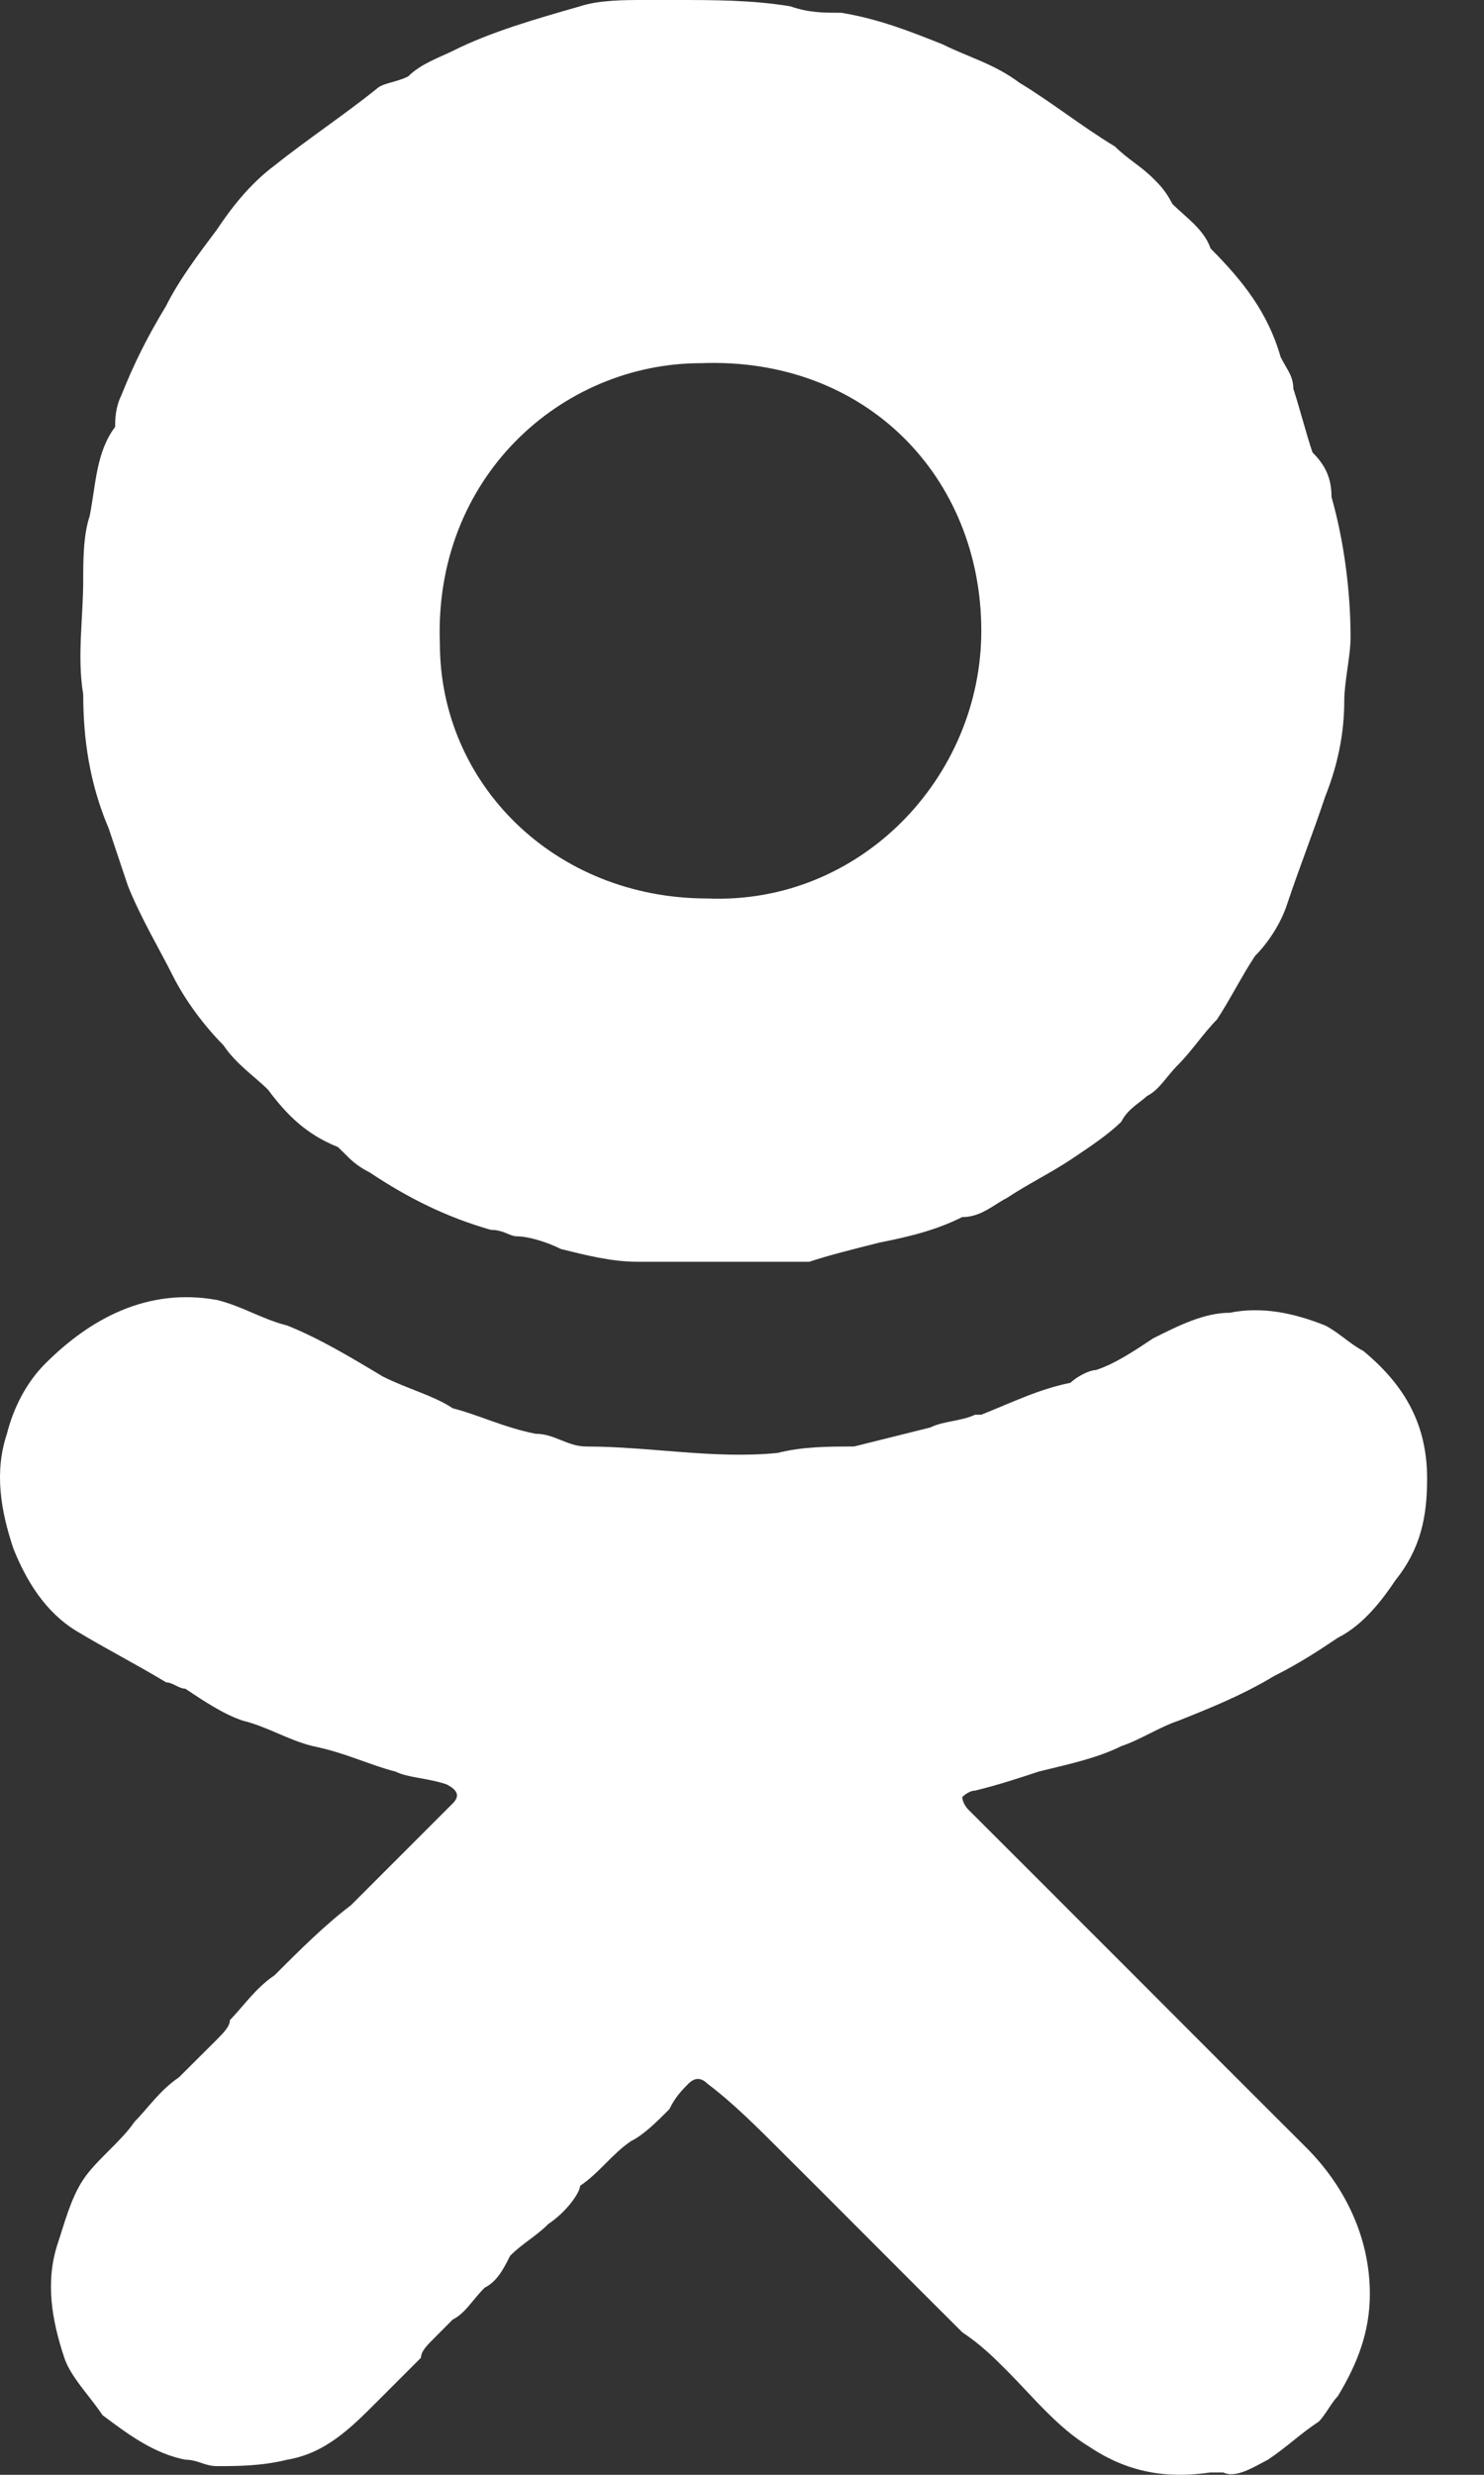
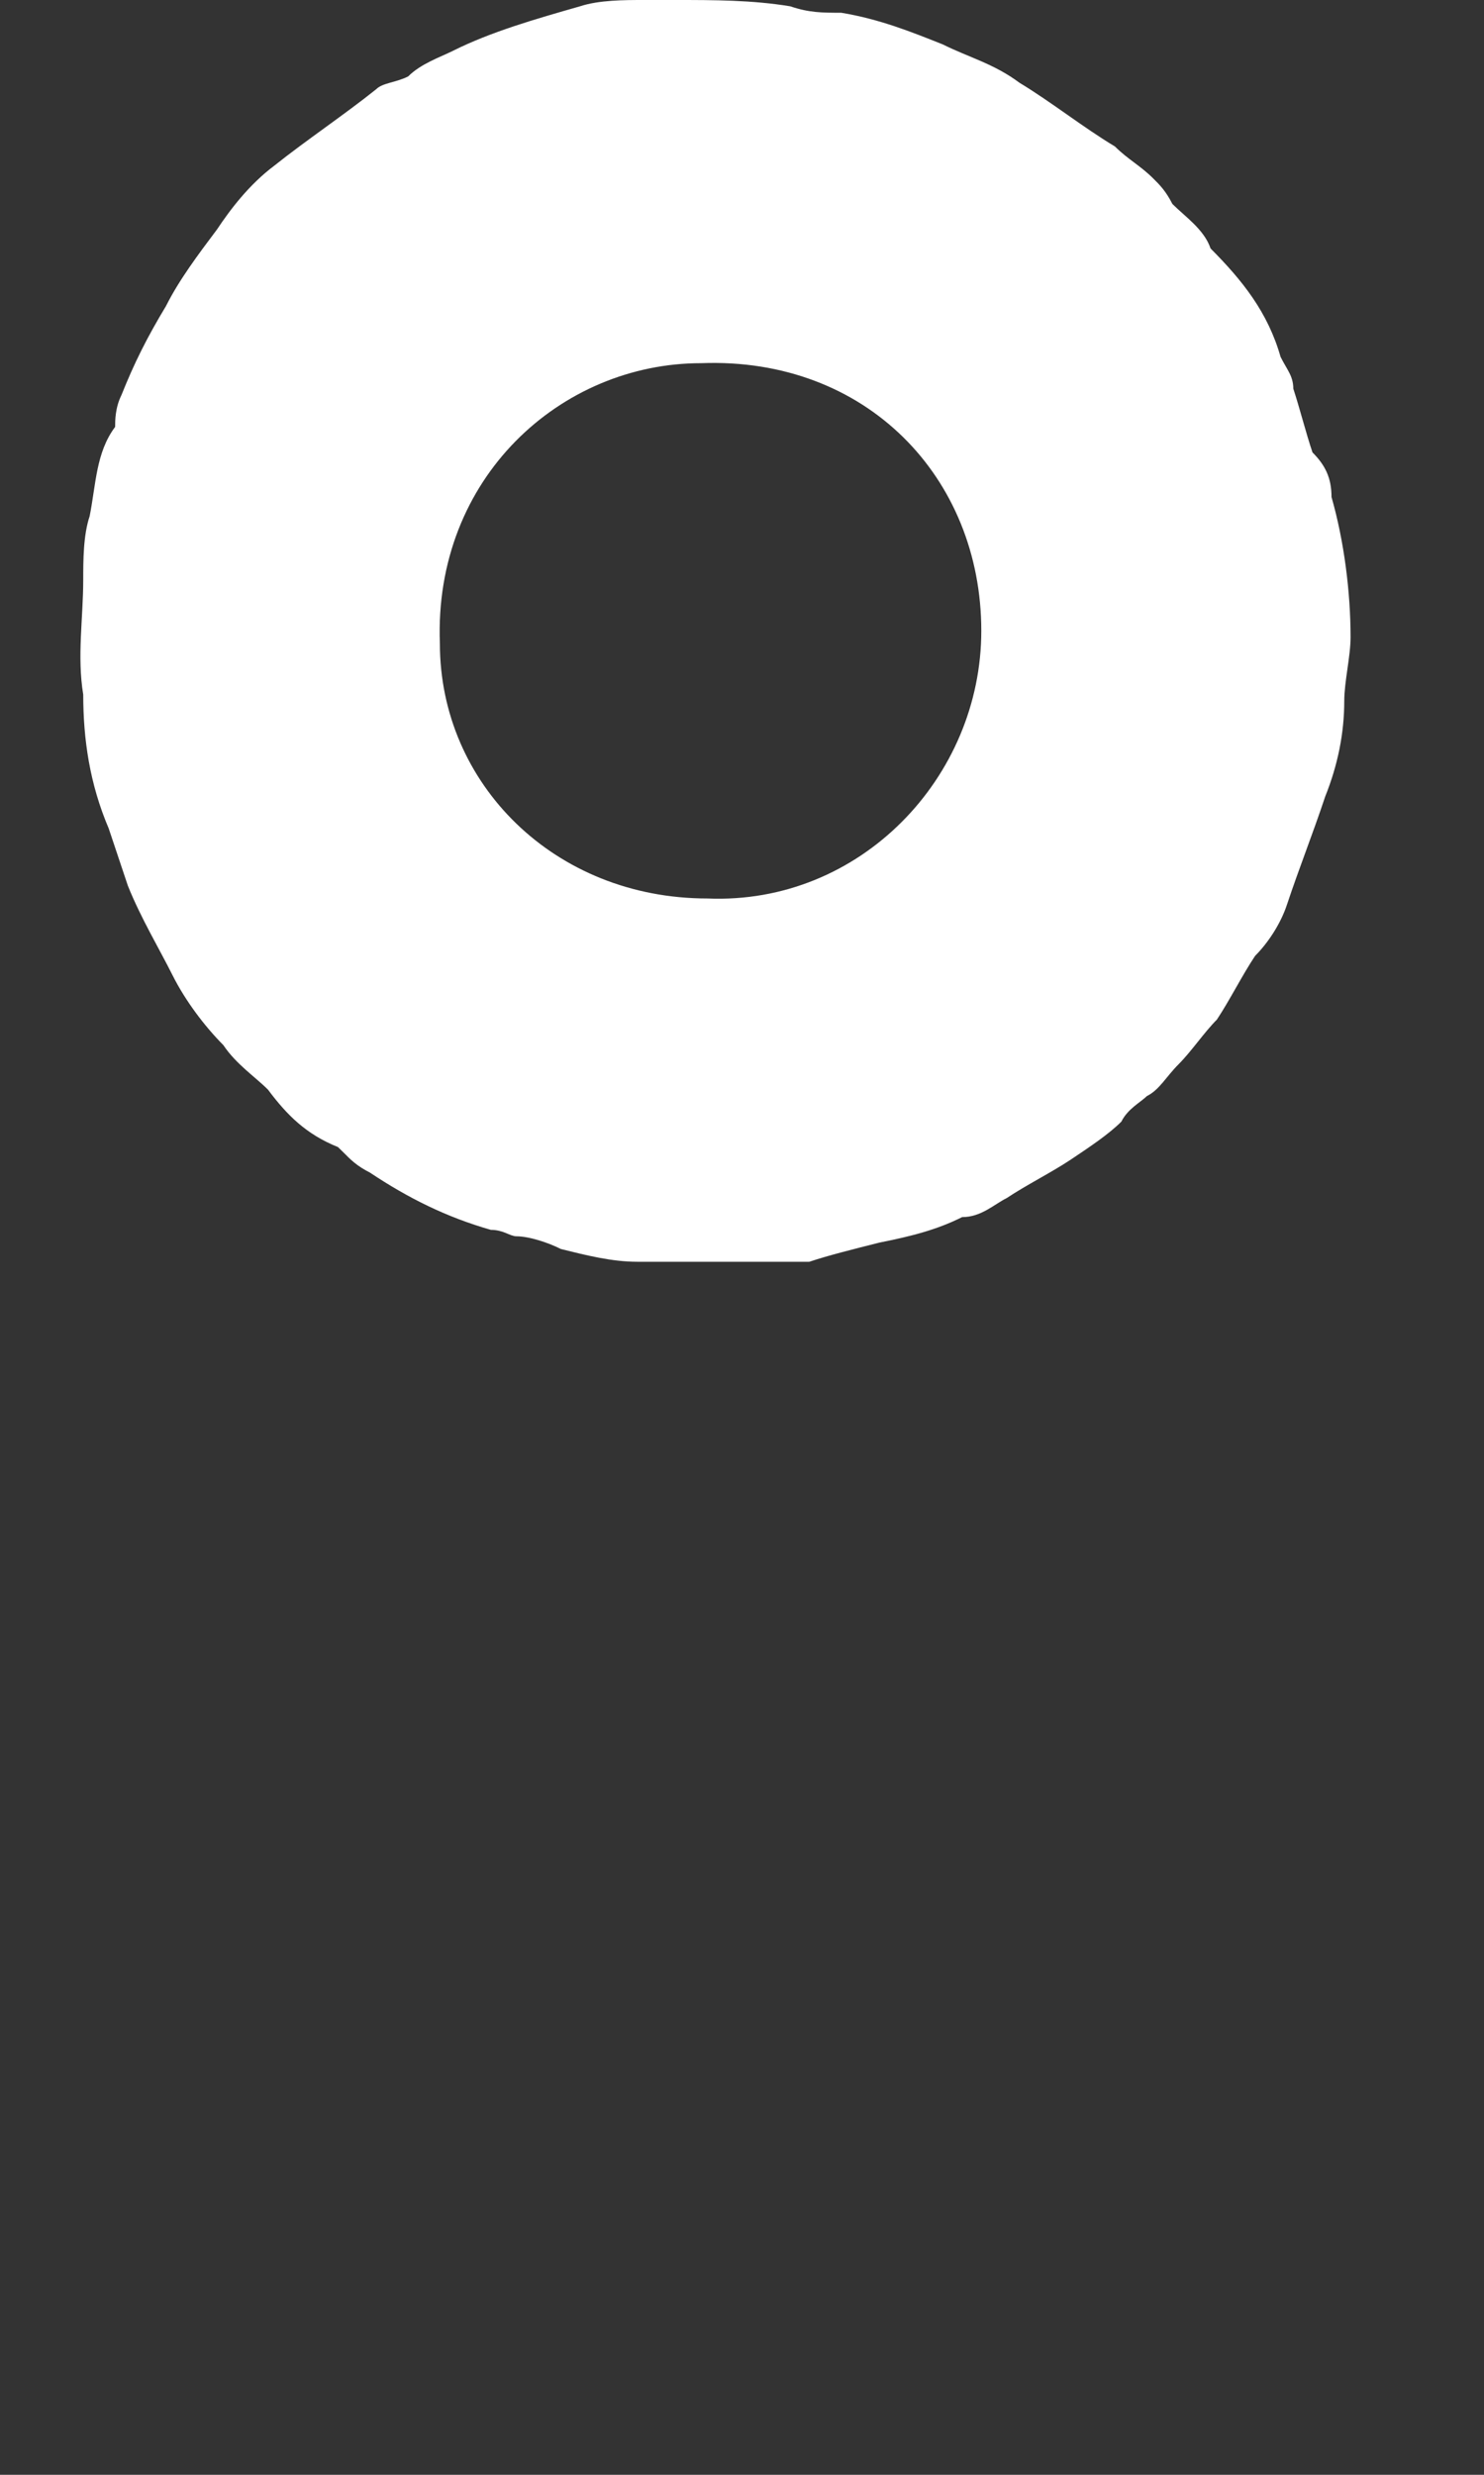
<svg xmlns="http://www.w3.org/2000/svg" width="12" height="20" viewBox="0 0 12 20" fill="none">
  <rect x="0" y="0" width="12" height="20" fill="#333333" stroke="none" />
-   <path d="M11.54 11.948C11.54 12.257 11.489 12.514 11.283 12.772C11.18 12.926 11.025 13.132 10.819 13.235C10.665 13.338 10.51 13.441 10.304 13.544C10.047 13.699 9.789 13.802 9.532 13.905C9.377 13.956 9.223 14.059 9.068 14.111C8.862 14.214 8.605 14.265 8.399 14.317C8.244 14.368 8.09 14.42 7.884 14.471C7.832 14.471 7.781 14.523 7.781 14.523C7.781 14.523 7.781 14.574 7.832 14.626C8.038 14.832 8.244 15.037 8.399 15.192C8.656 15.45 8.862 15.655 9.12 15.913C9.377 16.171 9.635 16.428 9.892 16.686C10.098 16.892 10.356 17.149 10.562 17.355C10.871 17.664 11.077 18.076 11.077 18.539C11.077 18.848 10.974 19.106 10.819 19.363C10.768 19.415 10.716 19.518 10.665 19.569C10.51 19.672 10.407 19.775 10.253 19.878C10.15 19.93 9.995 20.033 9.892 19.981C9.841 19.981 9.841 19.981 9.789 19.981C9.429 20.033 9.12 19.981 8.811 19.775C8.553 19.621 8.347 19.363 8.141 19.157C8.038 19.054 7.935 18.951 7.781 18.848C7.678 18.745 7.523 18.591 7.42 18.488C7.163 18.23 6.905 17.973 6.648 17.715C6.545 17.613 6.442 17.509 6.339 17.407C6.133 17.201 5.927 16.994 5.721 16.84C5.669 16.788 5.618 16.788 5.566 16.84C5.515 16.892 5.463 16.943 5.412 17.046C5.309 17.149 5.206 17.252 5.103 17.303C4.949 17.407 4.846 17.561 4.691 17.664C4.691 17.715 4.588 17.87 4.434 17.973C4.331 18.076 4.228 18.127 4.125 18.23C4.073 18.333 4.022 18.436 3.919 18.488C3.816 18.591 3.764 18.694 3.661 18.745C3.61 18.797 3.558 18.848 3.507 18.9C3.455 18.951 3.404 19.003 3.404 19.054C3.301 19.157 3.146 19.312 3.043 19.415C2.837 19.621 2.631 19.827 2.322 19.878C2.116 19.93 1.91 19.93 1.756 19.93C1.653 19.93 1.601 19.878 1.498 19.878C1.241 19.827 1.035 19.672 0.829 19.518C0.726 19.363 0.571 19.209 0.52 19.054C0.417 18.745 0.365 18.436 0.468 18.127C0.52 17.973 0.571 17.767 0.674 17.613C0.777 17.458 0.983 17.303 1.086 17.149C1.189 17.046 1.292 16.892 1.447 16.788C1.55 16.686 1.653 16.582 1.756 16.48C1.807 16.428 1.859 16.377 1.859 16.325C1.962 16.222 2.065 16.067 2.219 15.964C2.425 15.758 2.631 15.553 2.837 15.398C2.992 15.243 3.198 15.037 3.352 14.883C3.455 14.78 3.558 14.677 3.661 14.574C3.713 14.523 3.713 14.471 3.61 14.42C3.455 14.368 3.301 14.368 3.198 14.317C2.992 14.265 2.786 14.162 2.528 14.111C2.322 14.059 2.168 13.956 1.962 13.905C1.807 13.853 1.653 13.75 1.498 13.647C1.447 13.647 1.395 13.596 1.344 13.596C1.086 13.441 0.88 13.338 0.623 13.184C0.365 13.029 0.211 12.772 0.108 12.514C0.005 12.205 -0.047 11.896 0.056 11.587C0.108 11.381 0.211 11.175 0.365 11.021C0.726 10.66 1.189 10.403 1.756 10.506C1.962 10.557 2.116 10.66 2.322 10.712C2.58 10.815 2.837 10.969 3.095 11.124C3.301 11.227 3.507 11.278 3.661 11.381C3.867 11.433 4.073 11.536 4.331 11.587C4.485 11.587 4.588 11.69 4.742 11.69C5.257 11.69 5.772 11.793 6.287 11.742C6.493 11.69 6.699 11.69 6.905 11.69C7.111 11.639 7.317 11.587 7.523 11.536C7.626 11.484 7.781 11.484 7.884 11.433C7.884 11.433 7.884 11.433 7.935 11.433C8.193 11.33 8.399 11.227 8.656 11.175C8.708 11.124 8.811 11.072 8.862 11.072C9.017 11.021 9.171 10.918 9.326 10.815C9.532 10.712 9.738 10.609 9.944 10.609C10.201 10.557 10.459 10.609 10.716 10.712C10.819 10.763 10.922 10.866 11.025 10.918C11.334 11.175 11.54 11.484 11.54 11.948Z" fill="white" />
  <path d="M10.921 5.15C10.921 5.304 10.87 5.51 10.87 5.665C10.87 5.922 10.819 6.18 10.716 6.437C10.613 6.746 10.509 7.004 10.406 7.313C10.355 7.467 10.252 7.622 10.149 7.725C10.046 7.879 9.943 8.085 9.84 8.24C9.737 8.343 9.634 8.497 9.531 8.6C9.428 8.703 9.377 8.806 9.274 8.858C9.222 8.909 9.119 8.961 9.068 9.064C8.965 9.167 8.81 9.27 8.656 9.373C8.501 9.476 8.295 9.579 8.141 9.682C8.038 9.733 7.935 9.836 7.78 9.836C7.574 9.939 7.368 9.991 7.111 10.042C6.905 10.094 6.699 10.145 6.544 10.197C6.441 10.197 6.338 10.197 6.184 10.197C5.978 10.197 5.823 10.197 5.617 10.197C5.463 10.197 5.308 10.197 5.154 10.197C4.948 10.197 4.742 10.145 4.536 10.094C4.433 10.042 4.278 9.991 4.175 9.991C4.124 9.991 4.072 9.939 3.969 9.939C3.609 9.836 3.3 9.682 2.991 9.476C2.888 9.424 2.836 9.373 2.785 9.321L2.733 9.27C2.476 9.167 2.321 9.012 2.167 8.806C2.064 8.703 1.909 8.6 1.806 8.446C1.652 8.291 1.497 8.085 1.394 7.879C1.291 7.673 1.137 7.416 1.034 7.158C0.982 7.004 0.931 6.849 0.879 6.695C0.725 6.334 0.673 5.974 0.673 5.613C0.622 5.304 0.673 4.995 0.673 4.686C0.673 4.532 0.673 4.326 0.725 4.171C0.776 3.914 0.776 3.656 0.931 3.45C0.931 3.399 0.931 3.296 0.982 3.193C1.085 2.935 1.188 2.729 1.343 2.472C1.446 2.266 1.6 2.06 1.755 1.854C1.858 1.699 2.012 1.493 2.218 1.339C2.476 1.133 2.785 0.927 3.042 0.721C3.094 0.669 3.197 0.669 3.3 0.618C3.403 0.515 3.557 0.463 3.66 0.412C3.969 0.257 4.33 0.154 4.69 0.051C4.845 0 5.051 0 5.205 0C5.308 0 5.411 0 5.463 0C5.772 0 6.081 0 6.39 0.051C6.544 0.103 6.647 0.103 6.802 0.103C7.111 0.154 7.368 0.257 7.626 0.36C7.832 0.463 8.038 0.515 8.244 0.669C8.501 0.824 8.759 1.03 9.016 1.184C9.119 1.287 9.222 1.339 9.325 1.442C9.377 1.493 9.428 1.545 9.48 1.648C9.583 1.751 9.737 1.854 9.789 2.008C10.046 2.266 10.252 2.523 10.355 2.884C10.406 2.987 10.458 3.038 10.458 3.141C10.509 3.296 10.561 3.502 10.613 3.656C10.716 3.759 10.767 3.862 10.767 4.017C10.87 4.377 10.921 4.789 10.921 5.15ZM5.72 7.261C6.956 7.313 7.935 6.283 7.935 5.098C7.935 3.862 7.008 2.884 5.669 2.935C4.536 2.935 3.506 3.862 3.557 5.201C3.557 6.334 4.484 7.261 5.72 7.261Z" fill="white" />
</svg>